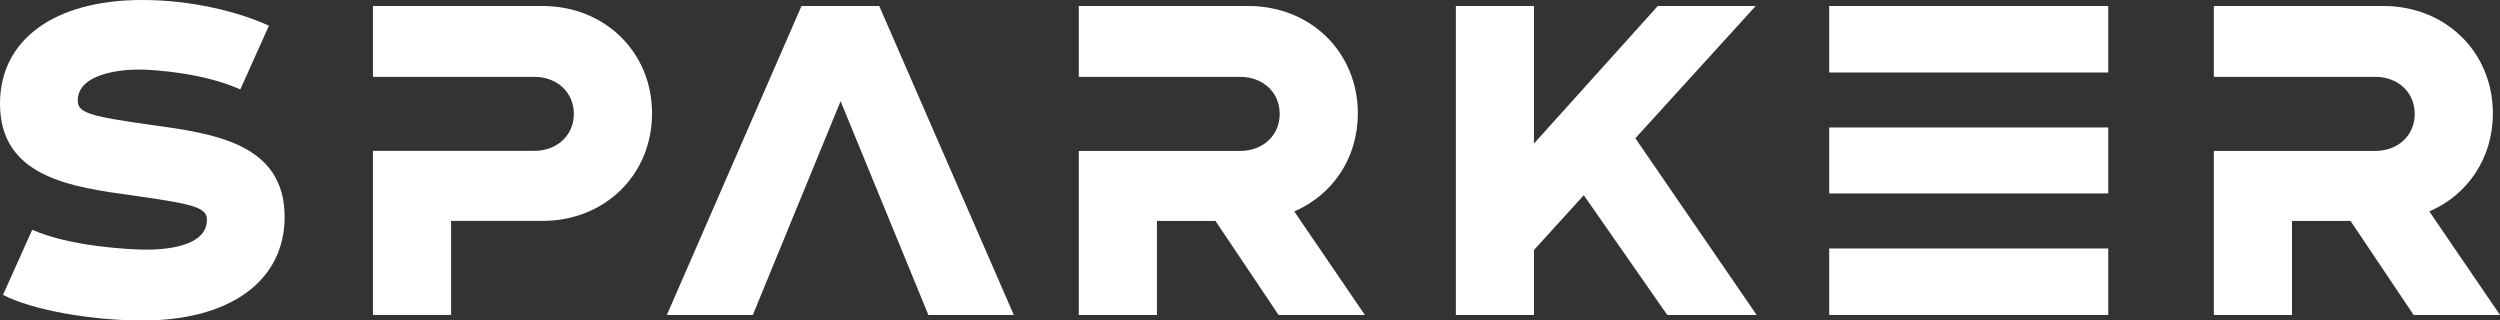
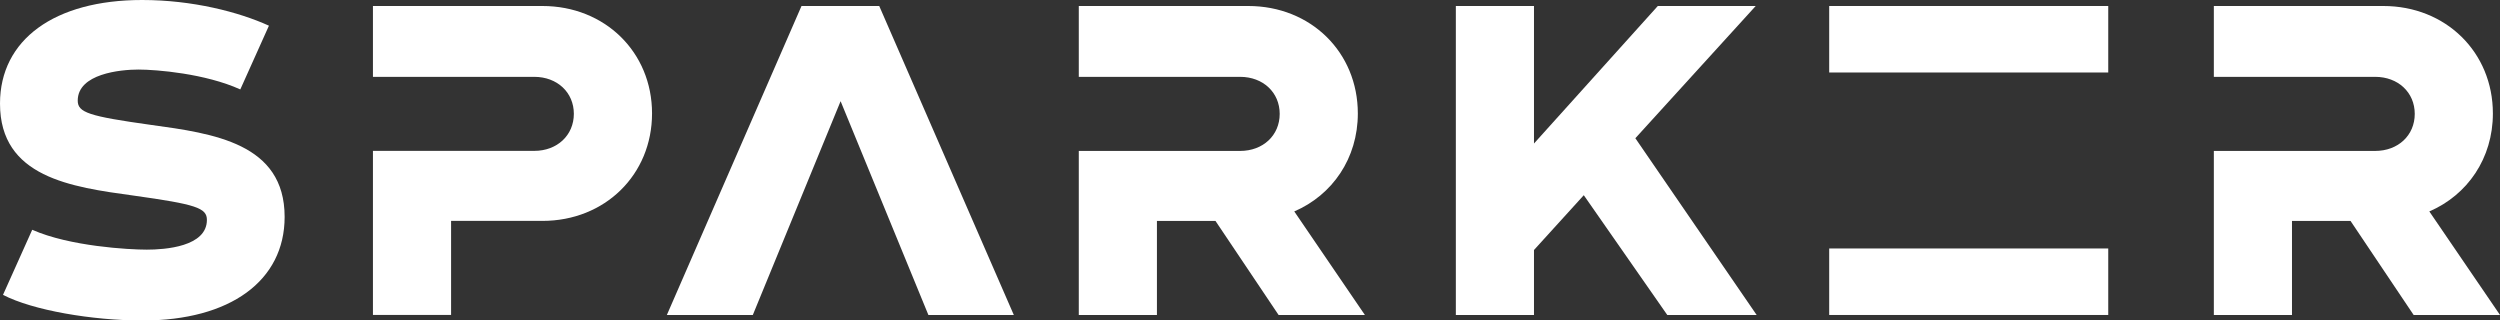
<svg xmlns="http://www.w3.org/2000/svg" id="Layer_2" data-name="Layer 2" viewBox="0 0 425.2 54.51">
  <rect x="0" y="0" width="425.2" height="54.51" fill="#333333" stroke="none" />
  <defs>
    <style>      .cls-1 {        fill: #fff;      }    </style>
  </defs>
  <g id="Layer_1-2" data-name="Layer 1">
    <g>
      <polygon class="cls-1" points="298.61 1.02 281.96 1.02 260.9 24.41 260.9 1.02 247.61 1.02 247.61 53.57 260.9 53.57 260.9 42.52 269.37 33.2 283.57 53.57 298.77 53.57 278.14 23.51 298.61 1.02" />
      <g>
        <path class="cls-1" d="M92.25,1.02h-28.82v12.05h27.44c3.9,0,6.73,2.65,6.73,6.29s-2.83,6.3-6.73,6.3h-27.44v27.9h13.29v-15.99h15.54c10.63,0,18.64-7.86,18.64-18.28S102.88,1.02,92.25,1.02" />
        <path class="cls-1" d="M25.66,21.24c-10.58-1.48-12.44-2.1-12.44-4.13,0-4.57,7.25-5.28,10.32-5.28s11.38.68,17.33,3.38l4.87-10.84C40.6,2.03,32.73,0,24.17,0,9.26,0,0,6.75,0,17.62c0,12.53,12.09,14.19,22.75,15.65,10.58,1.48,12.44,2.09,12.44,4.13,0,4.57-7.15,5.06-10.22,5.06s-13.12-.56-19.49-3.38L.51,50.15c5.03,2.62,15.17,4.36,23.73,4.36,14.91,0,24.17-6.75,24.17-17.62,0-12.53-12.09-14.19-22.75-15.65" />
        <polygon class="cls-1" points="136.32 1.02 113.42 53.57 128.04 53.57 142.97 17.21 157.9 53.57 172.43 53.57 149.54 1.02 136.32 1.02" />
        <rect class="cls-1" x="311.11" y="1.02" width="47.46" height="11.31" />
-         <rect class="cls-1" x="311.11" y="21.68" width="47.46" height="11.22" />
        <rect class="cls-1" x="311.11" y="42.26" width="47.46" height="11.31" />
        <path class="cls-1" d="M232.14,53.57l-12.01-17.61c6.49-2.8,10.81-9.03,10.81-16.66,0-10.42-8.01-18.28-18.64-18.28h-28.82v12.05h27.44c3.9,0,6.73,2.65,6.73,6.3s-2.83,6.3-6.73,6.3h-27.44v27.9h13.29v-15.99h9.96l10.73,15.99h14.68Z" />
        <path class="cls-1" d="M425.2,53.57l-12.02-17.61c6.49-2.8,10.81-9.03,10.81-16.66,0-10.42-8.01-18.28-18.64-18.28h-28.82v12.05h27.44c3.9,0,6.73,2.65,6.73,6.3s-2.83,6.3-6.73,6.3h-27.44v27.9h13.29v-15.99h9.96l10.73,15.99h14.69Z" />
      </g>
    </g>
  </g>
</svg>